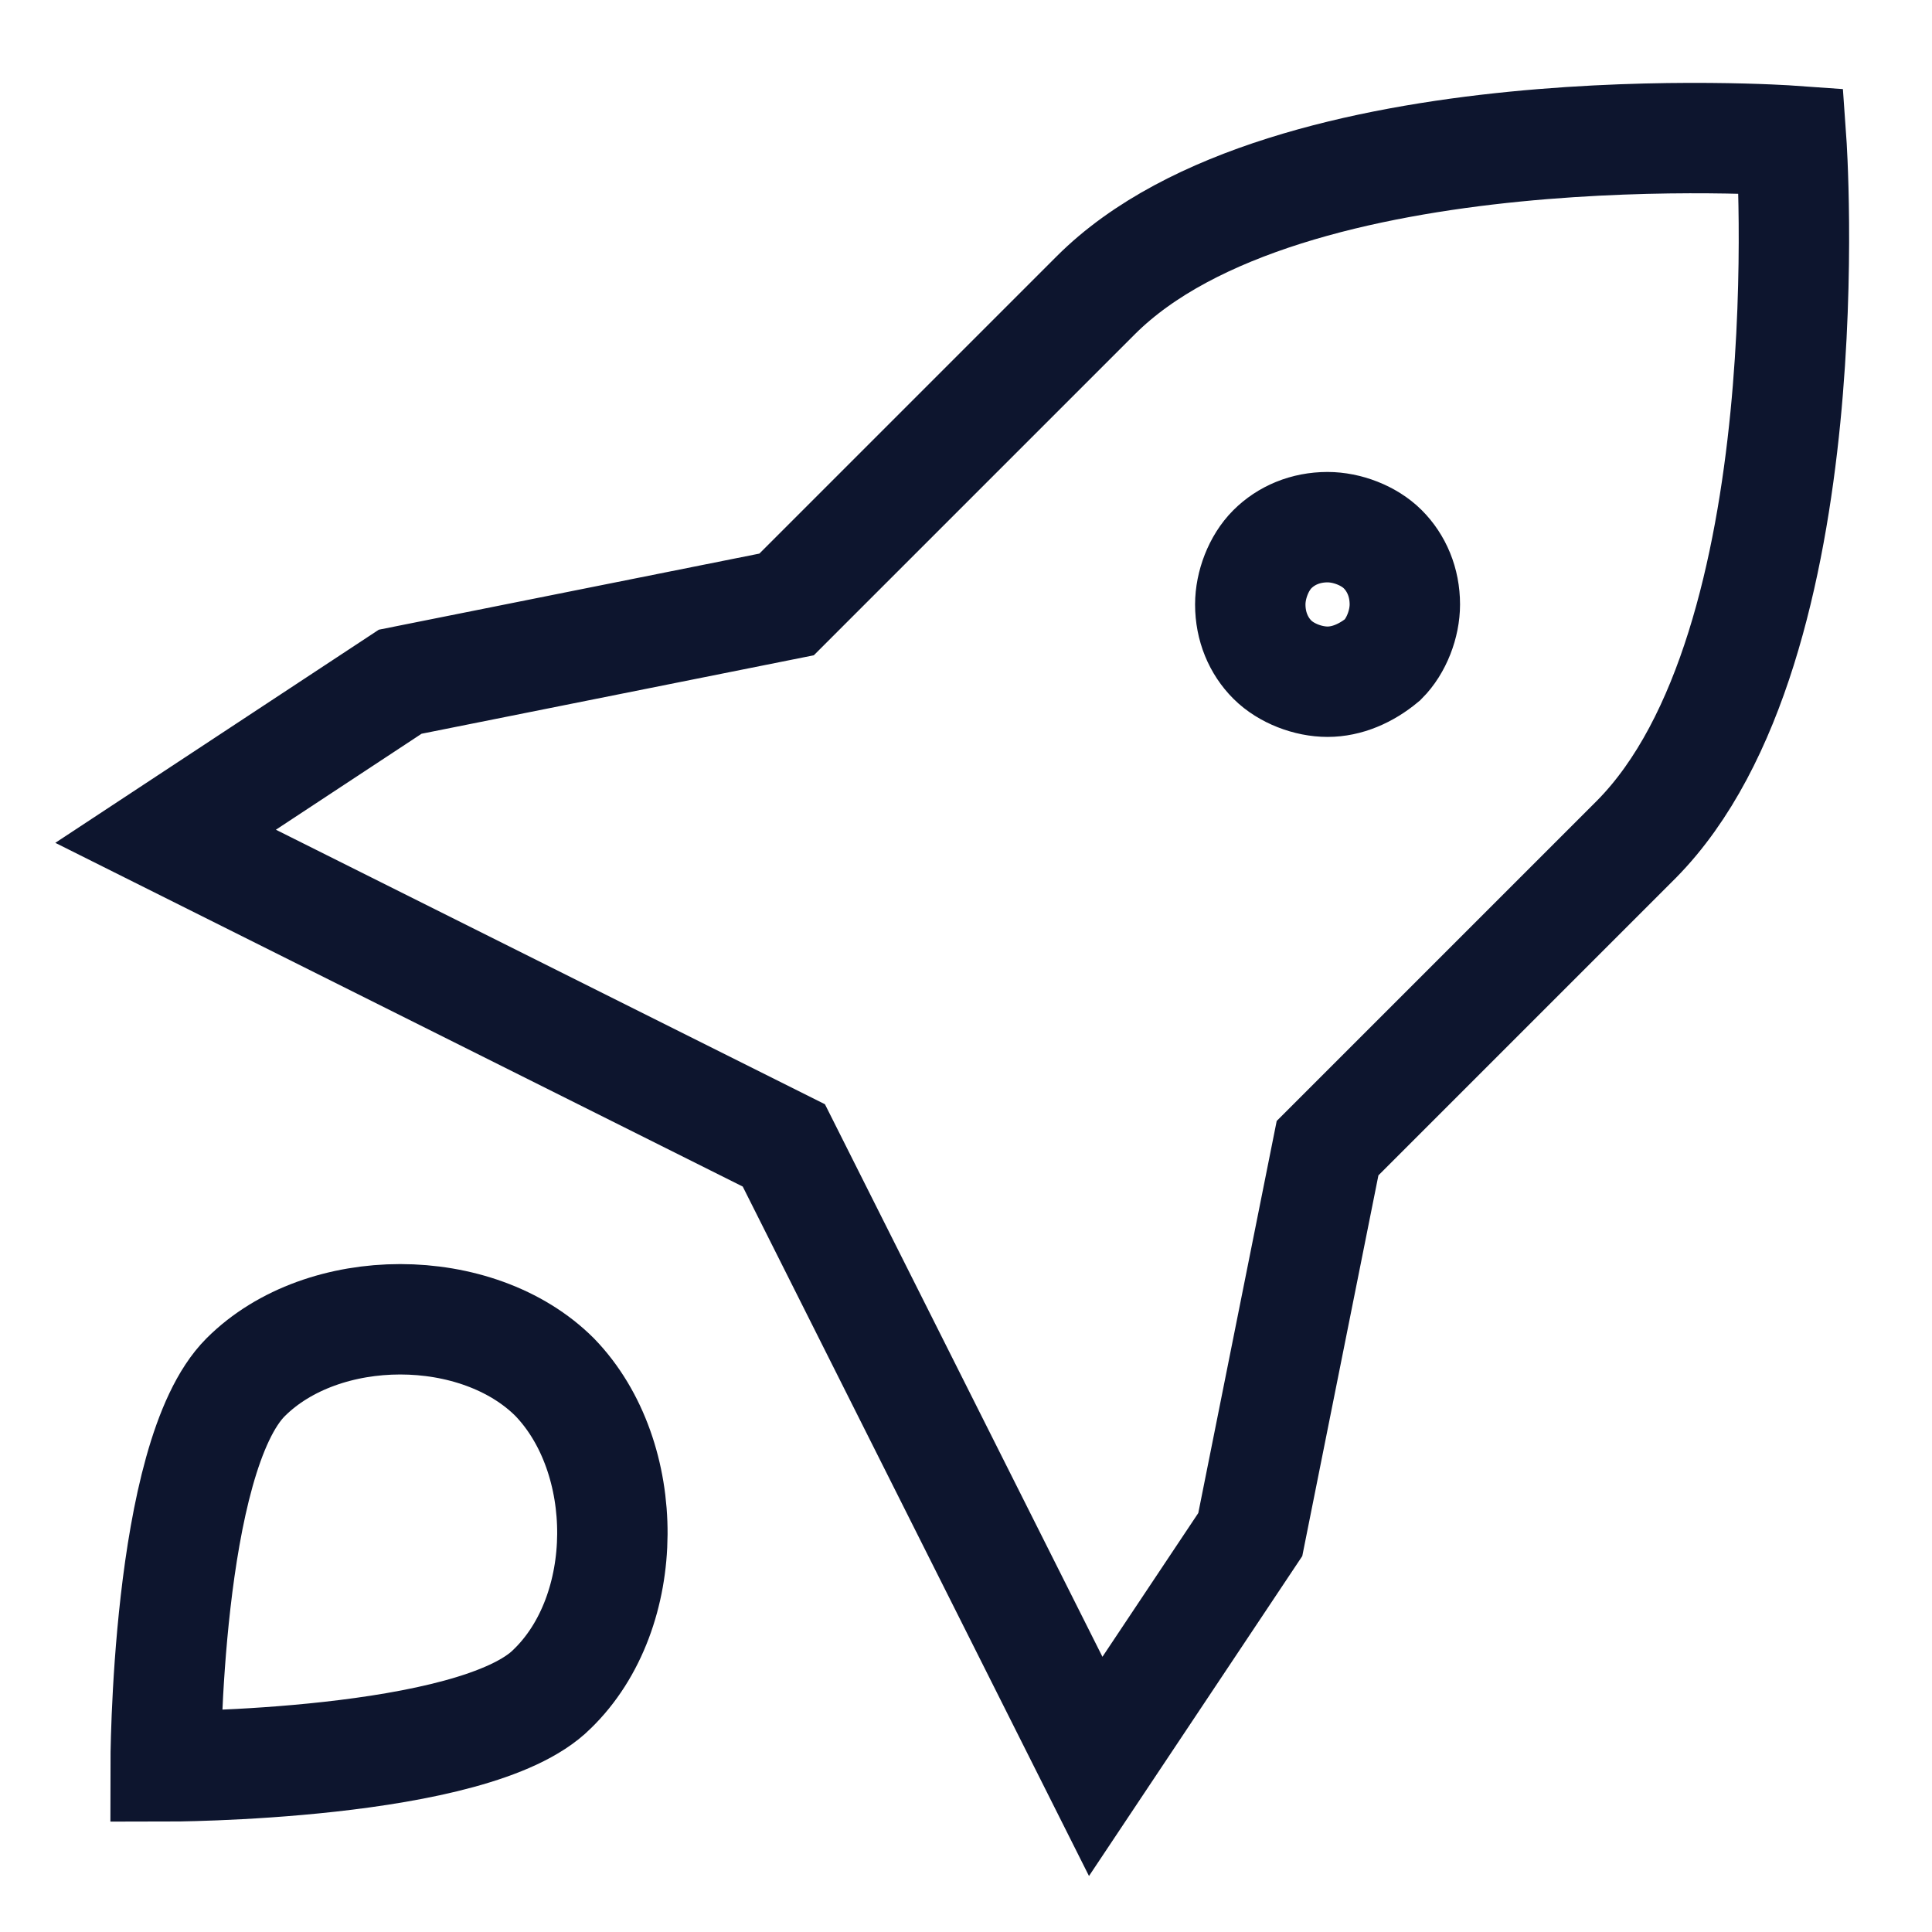
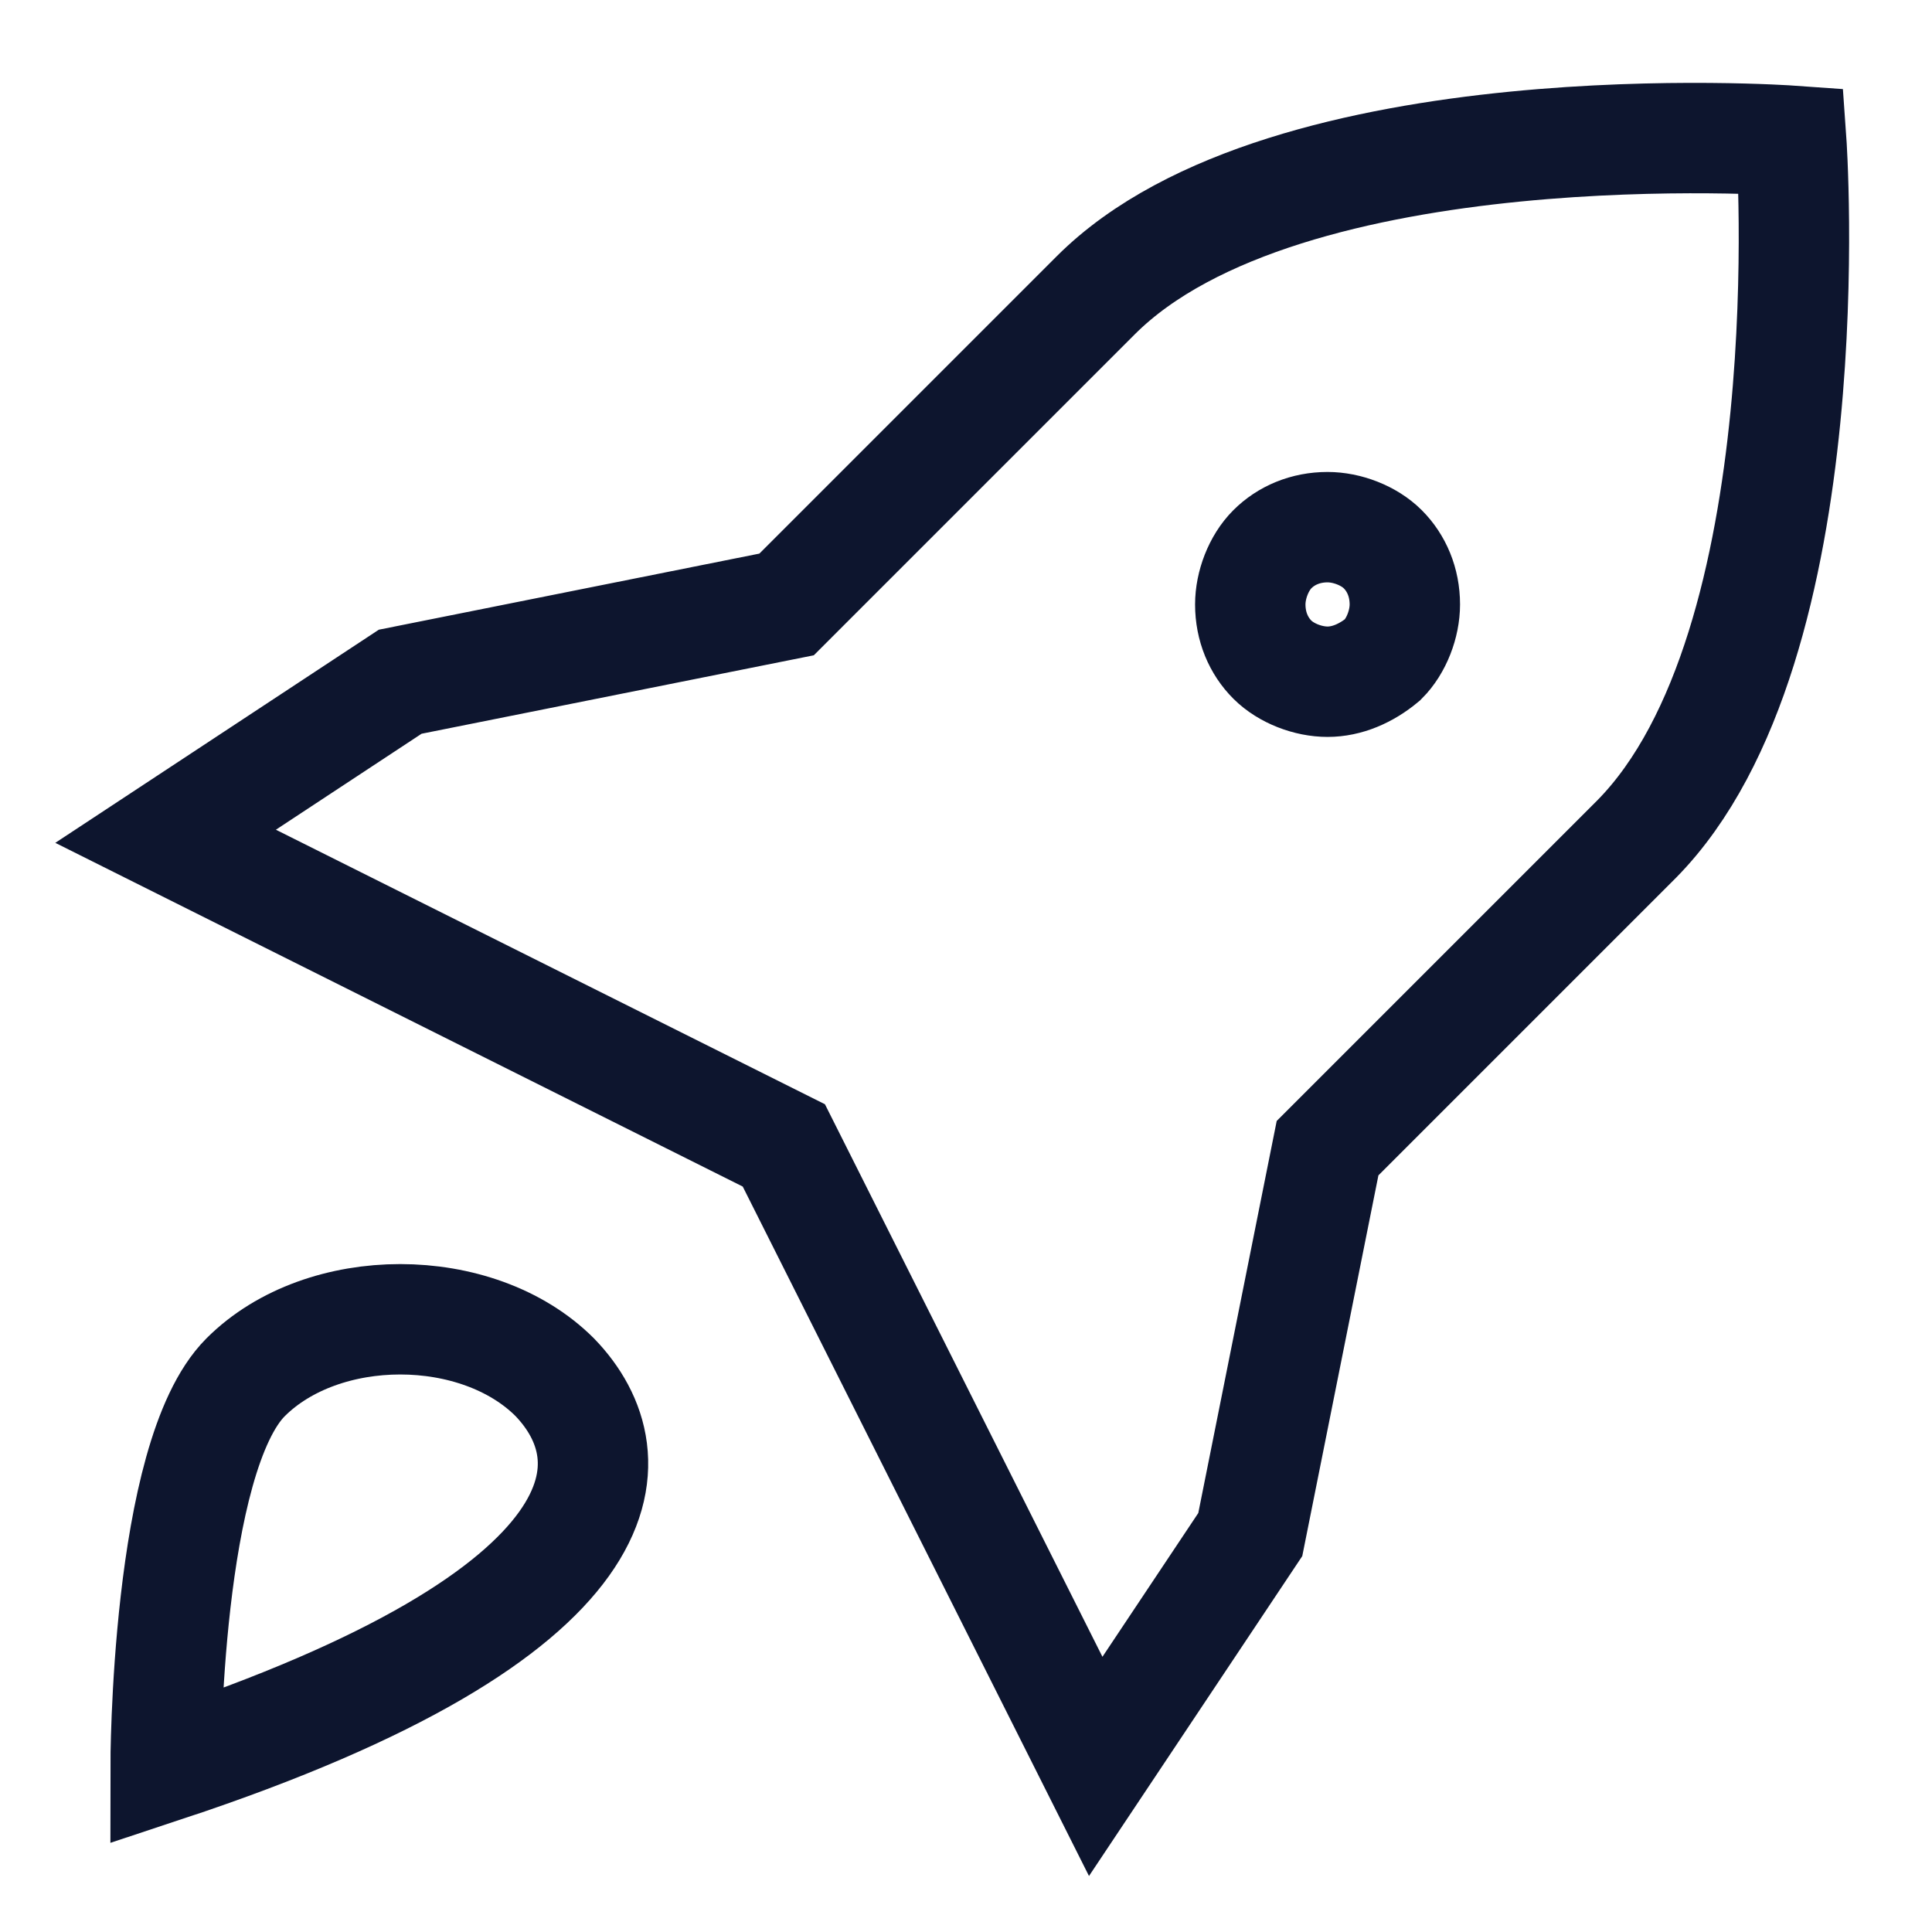
<svg xmlns="http://www.w3.org/2000/svg" version="1.1" id="Layer_1" x="0px" y="0px" viewBox="0 0 70 70" style="enable-background:new 0 0 70 70;" xml:space="preserve">
  <style type="text/css">
	.st0{fill:none;stroke:#0D152E;stroke-width:4;}
</style>
-   <path class="st0" d="M64.9,5.1c0,0-18.3-1.3-25.2,5.6c-0.1,0.1-11.2,11.2-11.2,11.2l-14,2.8L6,30.3l22.4,11.2L39.7,64l5.6-8.4  l2.8-14c0,0,11.1-11.1,11.2-11.2C66.2,23.4,64.9,5.1,64.9,5.1z M48.1,24.7c-0.7,0-1.5-0.3-2-0.8c-0.5-0.5-0.8-1.2-0.8-2  c0-0.7,0.3-1.5,0.8-2c0.5-0.5,1.2-0.8,2-0.8c0.7,0,1.5,0.3,2,0.8c0.5,0.5,0.8,1.2,0.8,2c0,0.7-0.3,1.5-0.8,2  C49.5,24.4,48.8,24.7,48.1,24.7z M20.1,49.9c-2.8-2.8-8.4-2.8-11.2,0C6,52.8,6,64,6,64s11.2,0,14-2.8C22.9,58.4,22.9,52.8,20.1,49.9  z" />
+   <path class="st0" d="M64.9,5.1c0,0-18.3-1.3-25.2,5.6c-0.1,0.1-11.2,11.2-11.2,11.2l-14,2.8L6,30.3l22.4,11.2L39.7,64l5.6-8.4  l2.8-14c0,0,11.1-11.1,11.2-11.2C66.2,23.4,64.9,5.1,64.9,5.1z M48.1,24.7c-0.7,0-1.5-0.3-2-0.8c-0.5-0.5-0.8-1.2-0.8-2  c0-0.7,0.3-1.5,0.8-2c0.5-0.5,1.2-0.8,2-0.8c0.7,0,1.5,0.3,2,0.8c0.5,0.5,0.8,1.2,0.8,2c0,0.7-0.3,1.5-0.8,2  C49.5,24.4,48.8,24.7,48.1,24.7z M20.1,49.9c-2.8-2.8-8.4-2.8-11.2,0C6,52.8,6,64,6,64C22.9,58.4,22.9,52.8,20.1,49.9  z" />
</svg>